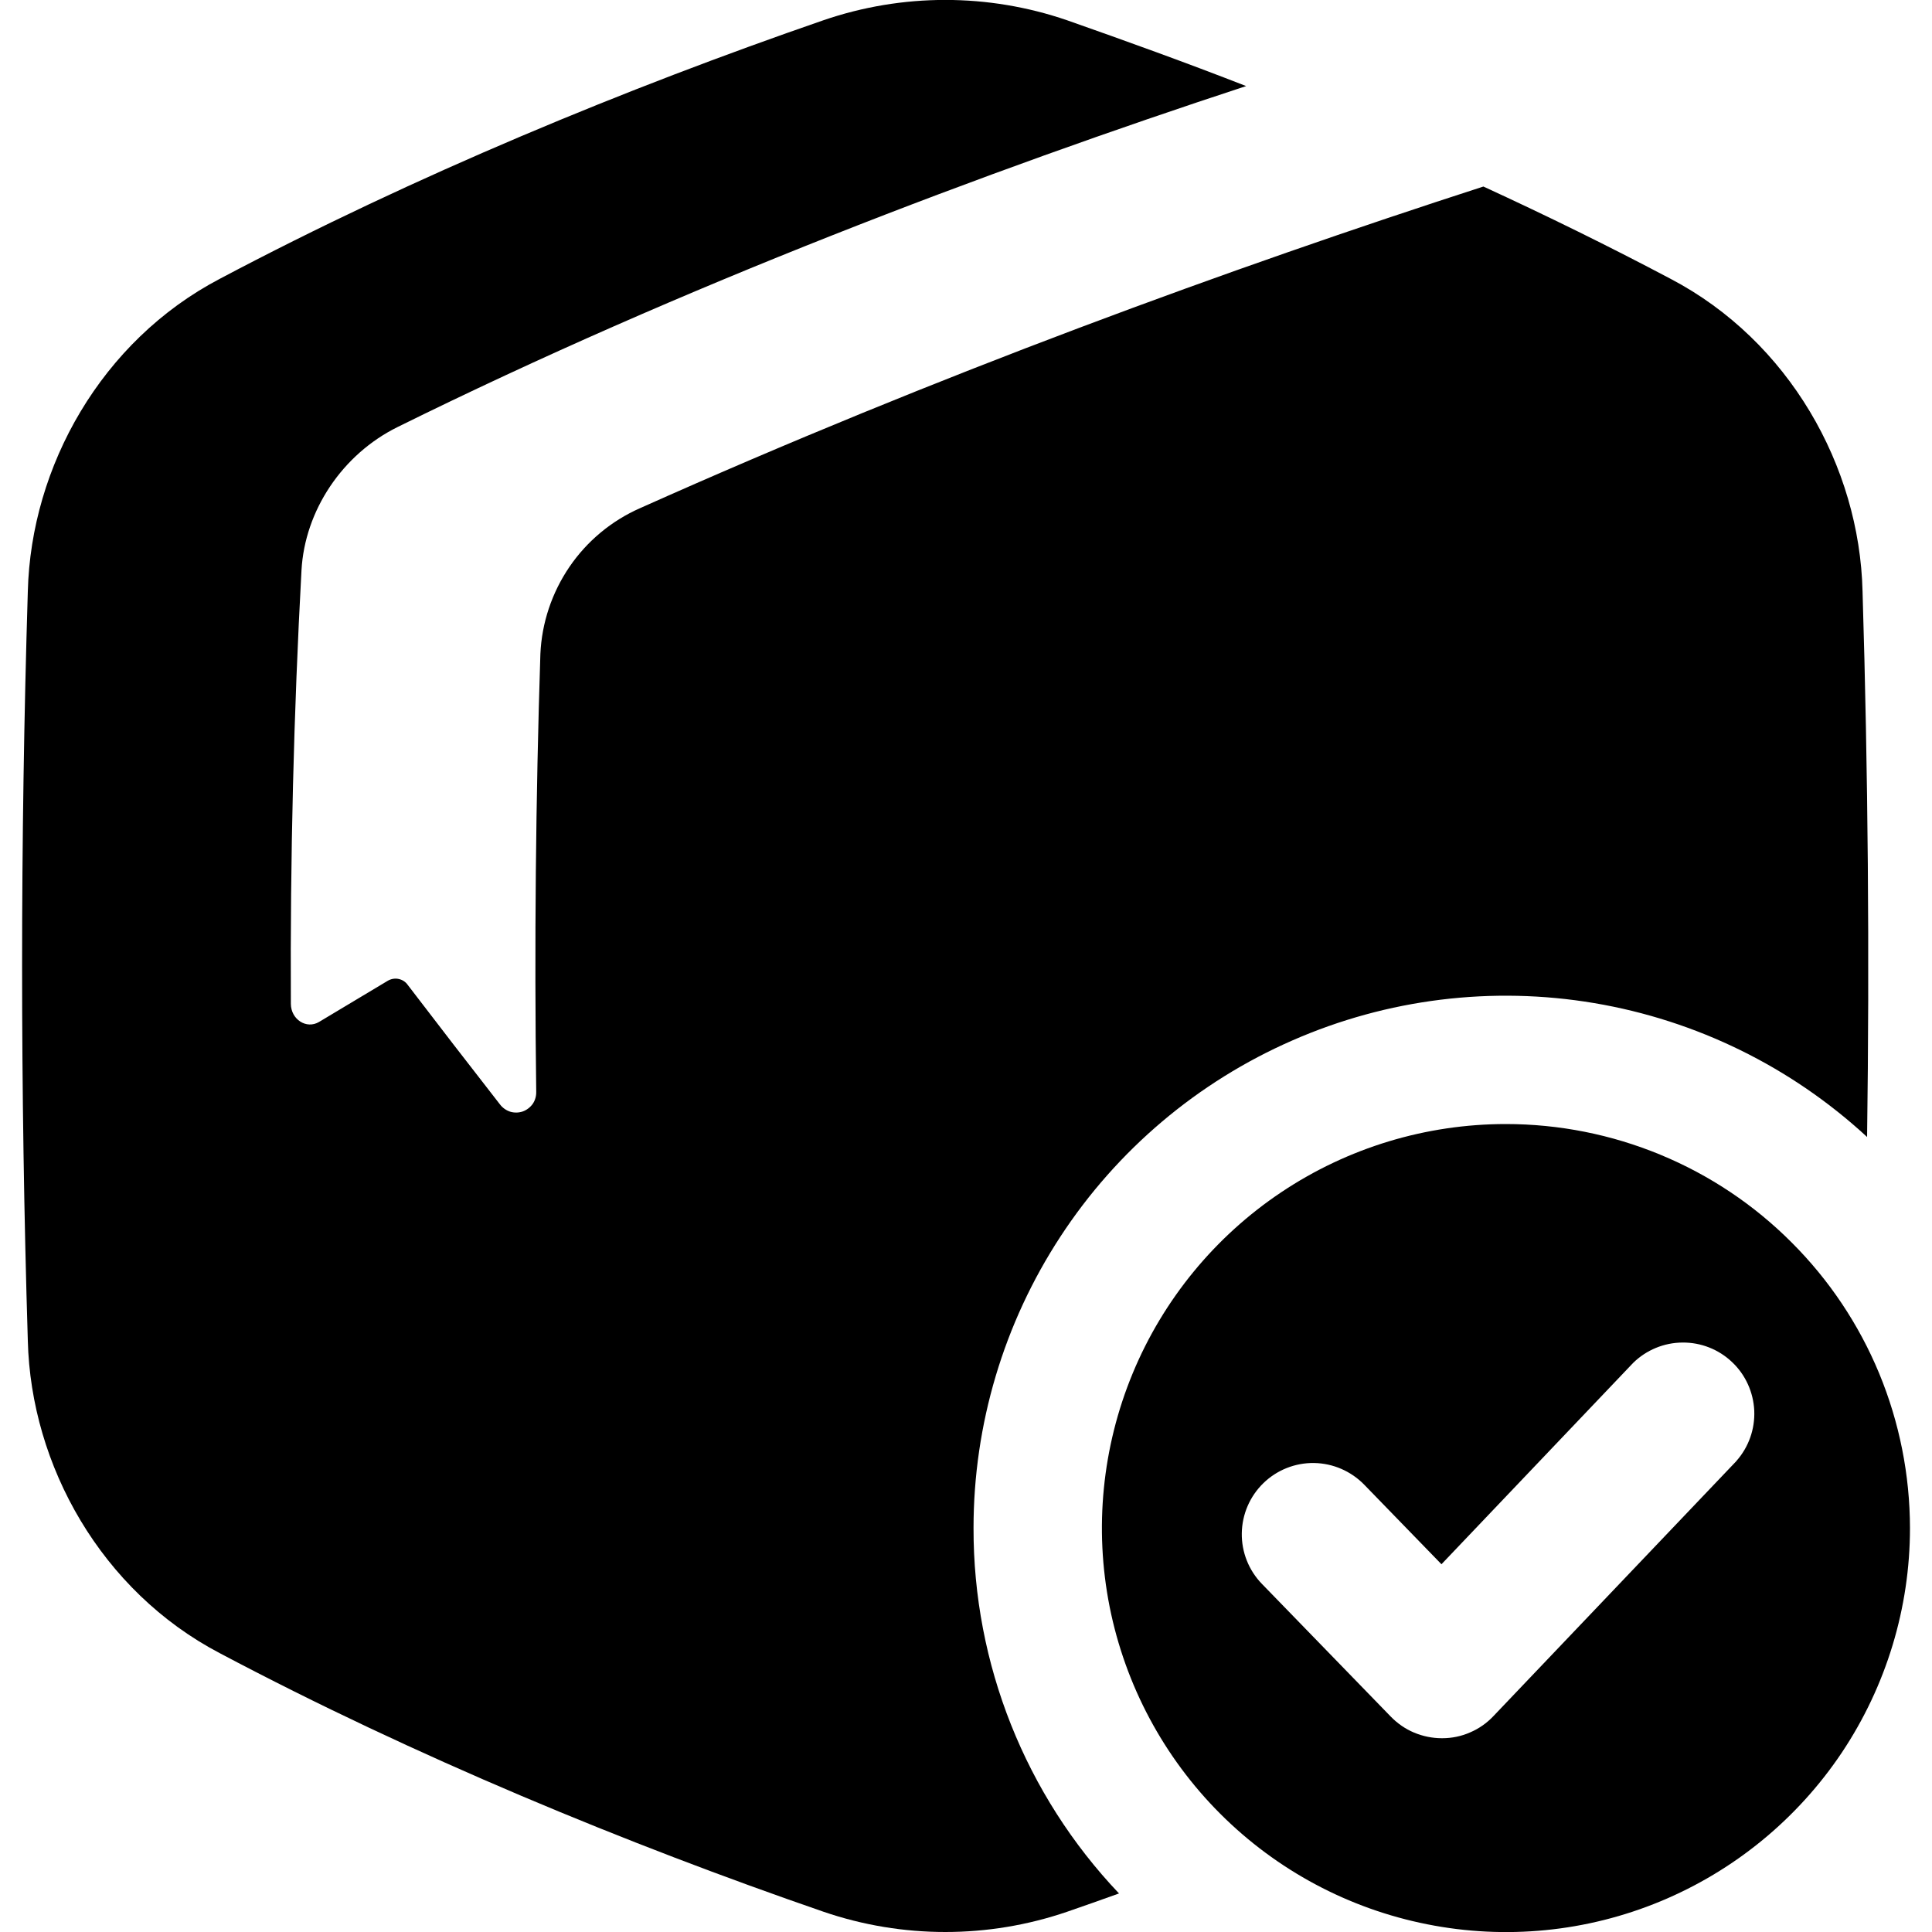
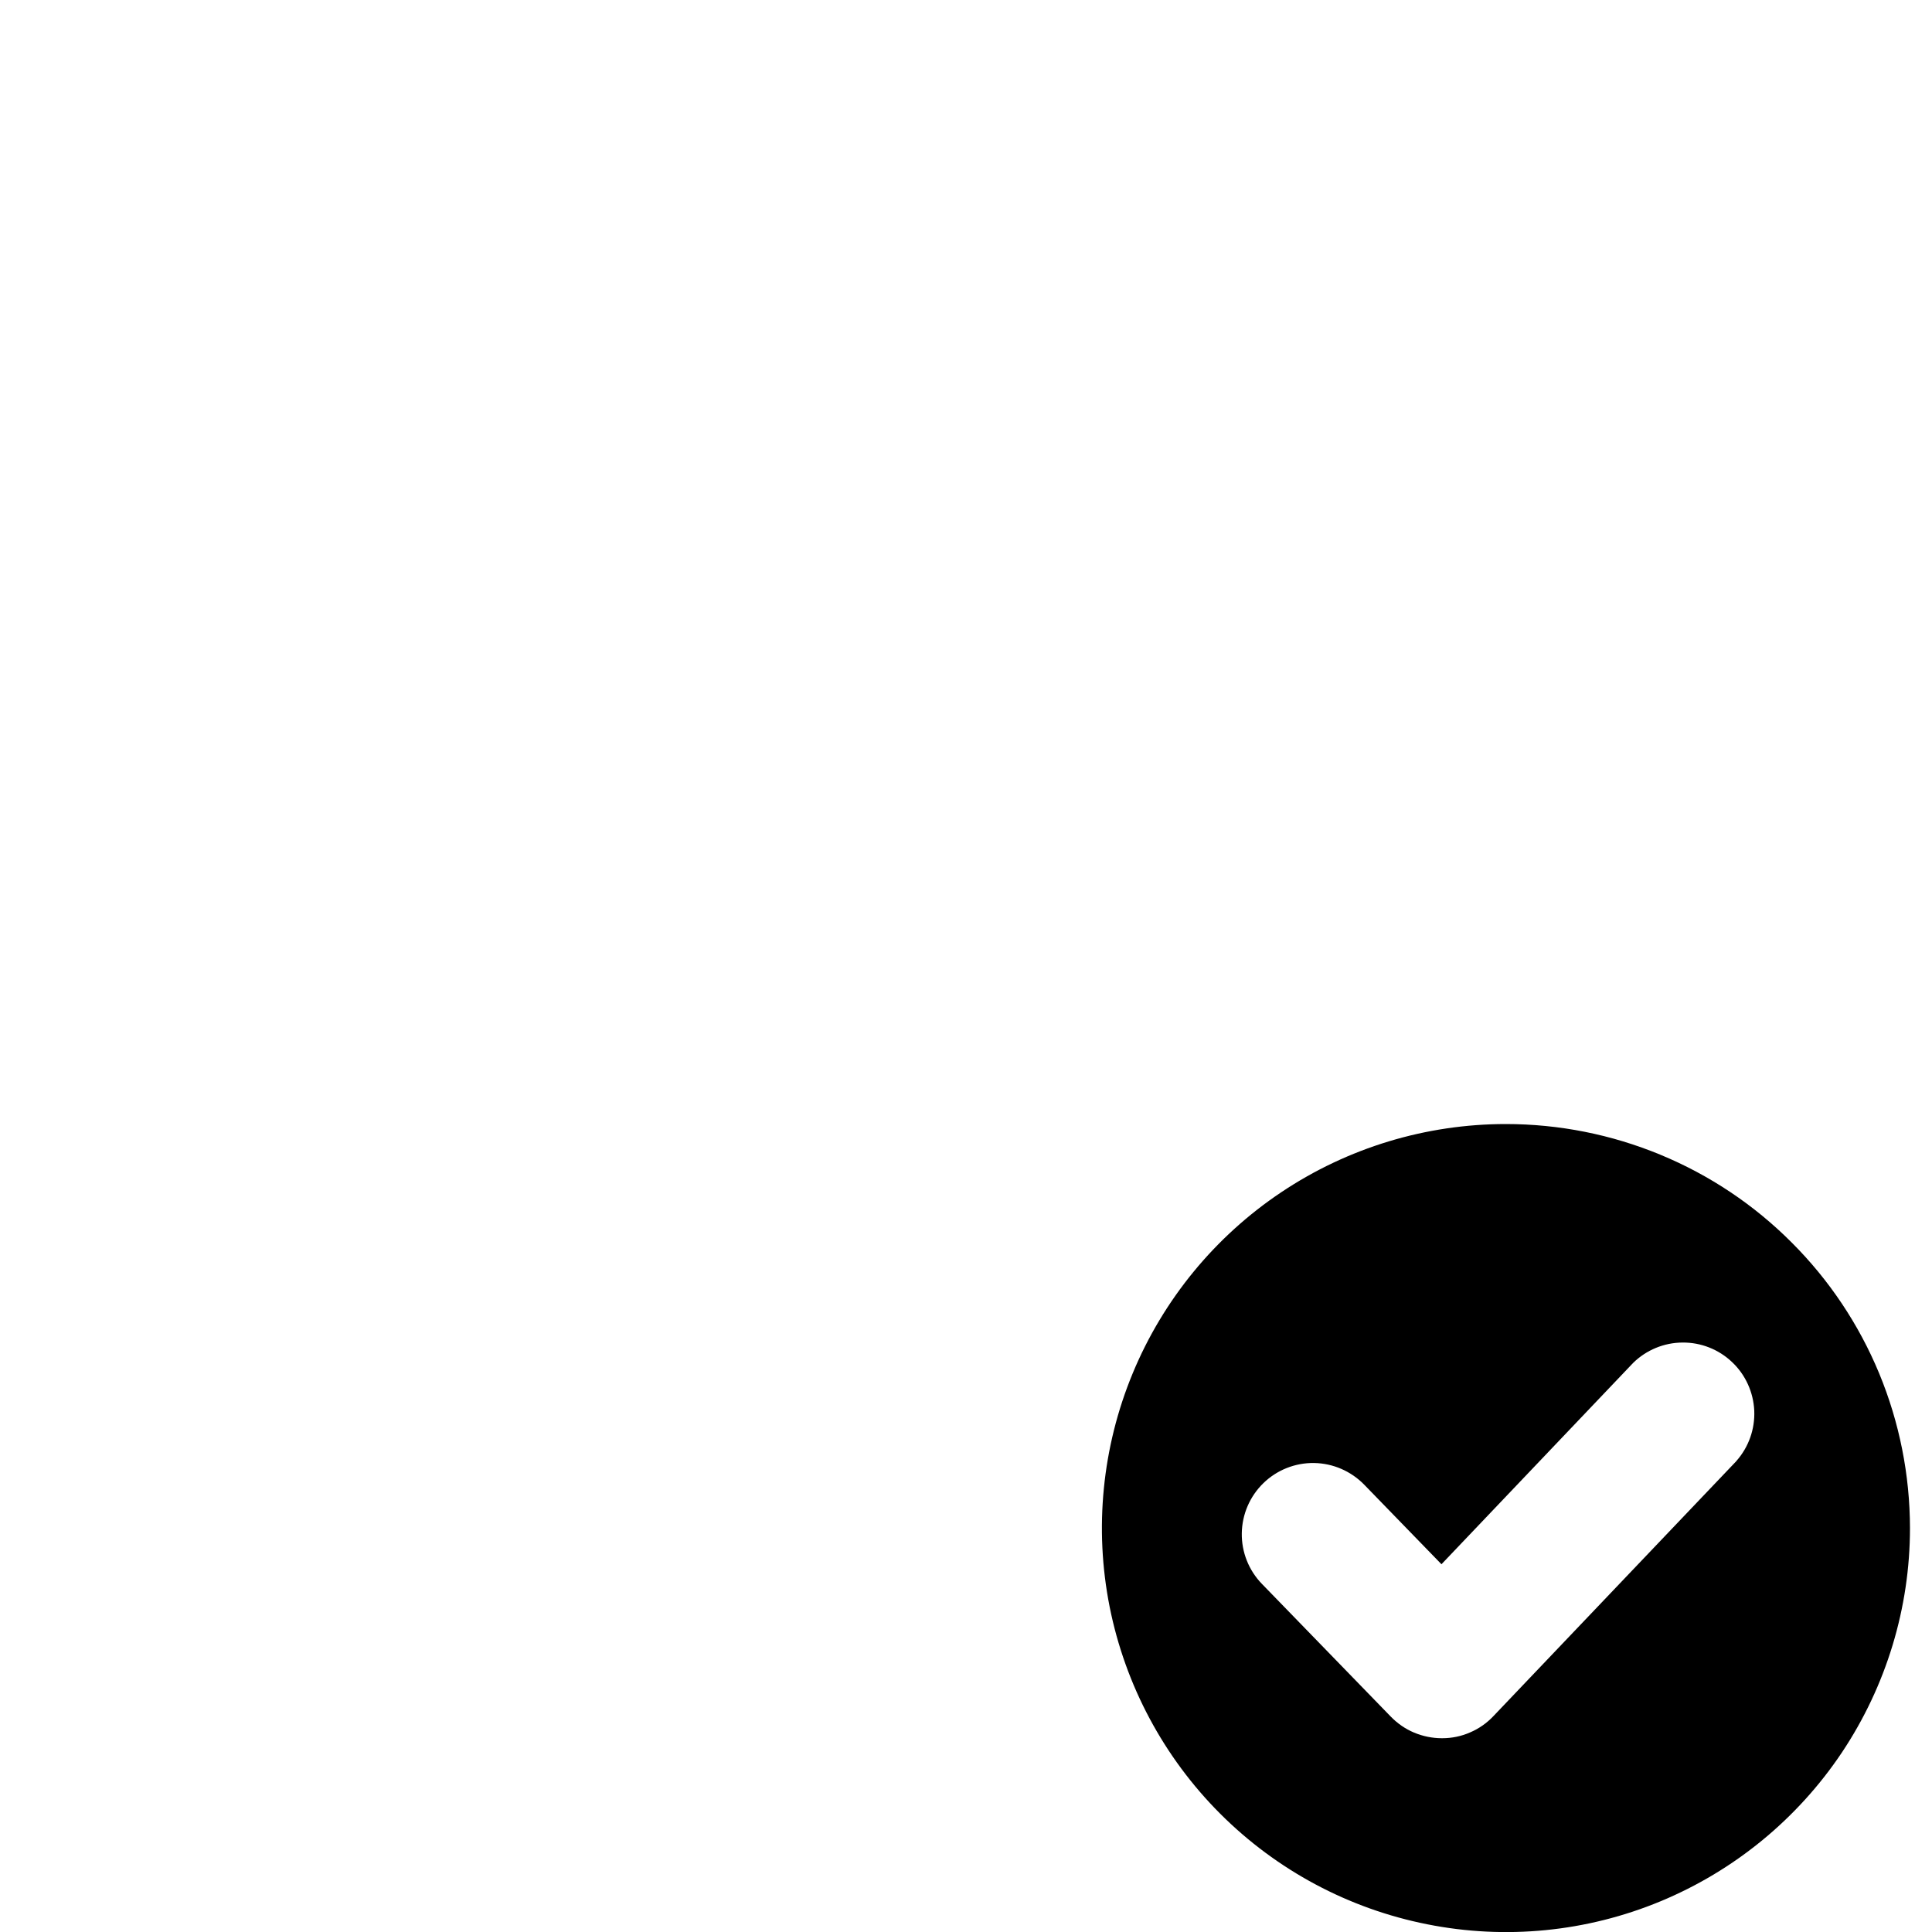
<svg xmlns="http://www.w3.org/2000/svg" width="20" height="20" viewBox="0 0 20 20" fill="none">
  <g clip-path="url(#clip0_1_184)">
-     <path d="M10.078 15.818C10.078 14.746 10.391 13.698 10.977 12.802C11.563 11.905 12.398 11.199 13.38 10.77C14.361 10.34 15.446 10.206 16.503 10.384C17.559 10.562 18.541 11.043 19.328 11.77C19.354 9.887 19.338 8.004 19.281 6.121C19.25 4.827 18.519 3.529 17.295 2.887C16.666 2.554 16.015 2.234 15.356 1.931C12.752 2.773 9.702 3.884 6.627 5.26C6.331 5.39 6.077 5.601 5.895 5.868C5.713 6.135 5.608 6.448 5.594 6.771C5.546 8.255 5.531 9.787 5.551 11.302C5.552 11.346 5.54 11.39 5.515 11.427C5.489 11.463 5.453 11.491 5.411 11.506C5.369 11.52 5.324 11.521 5.281 11.508C5.239 11.494 5.202 11.468 5.175 11.432C4.85 11.015 4.532 10.603 4.221 10.196C4.199 10.164 4.165 10.142 4.126 10.134C4.088 10.126 4.048 10.133 4.014 10.153C3.773 10.297 3.536 10.439 3.303 10.579C3.172 10.657 3.012 10.553 3.011 10.392C3.003 8.883 3.041 7.37 3.121 5.904C3.155 5.286 3.543 4.703 4.117 4.42C7.067 2.962 10.214 1.772 12.9 0.891C12.275 0.647 11.653 0.423 11.047 0.21C10.229 -0.071 9.341 -0.071 8.523 0.21C6.498 0.909 4.288 1.82 2.274 2.887C1.05 3.529 0.321 4.827 0.288 6.121C0.209 8.707 0.209 11.293 0.288 13.879C0.32 15.173 1.05 16.471 2.274 17.113C4.288 18.18 6.498 19.091 8.524 19.79C9.342 20.07 10.23 20.07 11.048 19.79C11.225 19.729 11.403 19.666 11.584 19.601C10.614 18.58 10.075 17.225 10.078 15.818Z" fill="currentColor" />
    <path d="M15.589 11.636C14.762 11.636 13.953 11.881 13.265 12.341C12.578 12.8 12.041 13.454 11.725 14.218C11.409 14.982 11.326 15.823 11.487 16.634C11.649 17.446 12.047 18.191 12.632 18.776C13.217 19.361 13.962 19.759 14.774 19.92C15.585 20.082 16.426 19.999 17.19 19.682C17.954 19.365 18.607 18.829 19.067 18.142C19.526 17.454 19.772 16.645 19.772 15.818C19.771 15.268 19.663 14.725 19.453 14.217C19.243 13.71 18.935 13.249 18.546 12.861C18.158 12.472 17.697 12.164 17.189 11.954C16.682 11.744 16.138 11.636 15.589 11.636ZM17.974 15.126L15.46 17.765C15.392 17.837 15.31 17.895 15.218 17.934C15.127 17.974 15.029 17.994 14.93 17.994H14.926C14.828 17.994 14.73 17.974 14.639 17.936C14.548 17.898 14.466 17.841 14.397 17.77L13.063 16.396C12.927 16.256 12.852 16.067 12.855 15.872C12.858 15.676 12.938 15.49 13.079 15.353C13.219 15.217 13.408 15.142 13.603 15.145C13.799 15.148 13.985 15.229 14.122 15.369L14.922 16.193L16.907 14.108C17.043 13.975 17.226 13.899 17.417 13.898C17.608 13.896 17.793 13.969 17.931 14.101C18.07 14.232 18.151 14.413 18.16 14.603C18.168 14.794 18.102 14.981 17.975 15.124L17.974 15.126Z" fill="currentColor" />
  </g>
</svg>